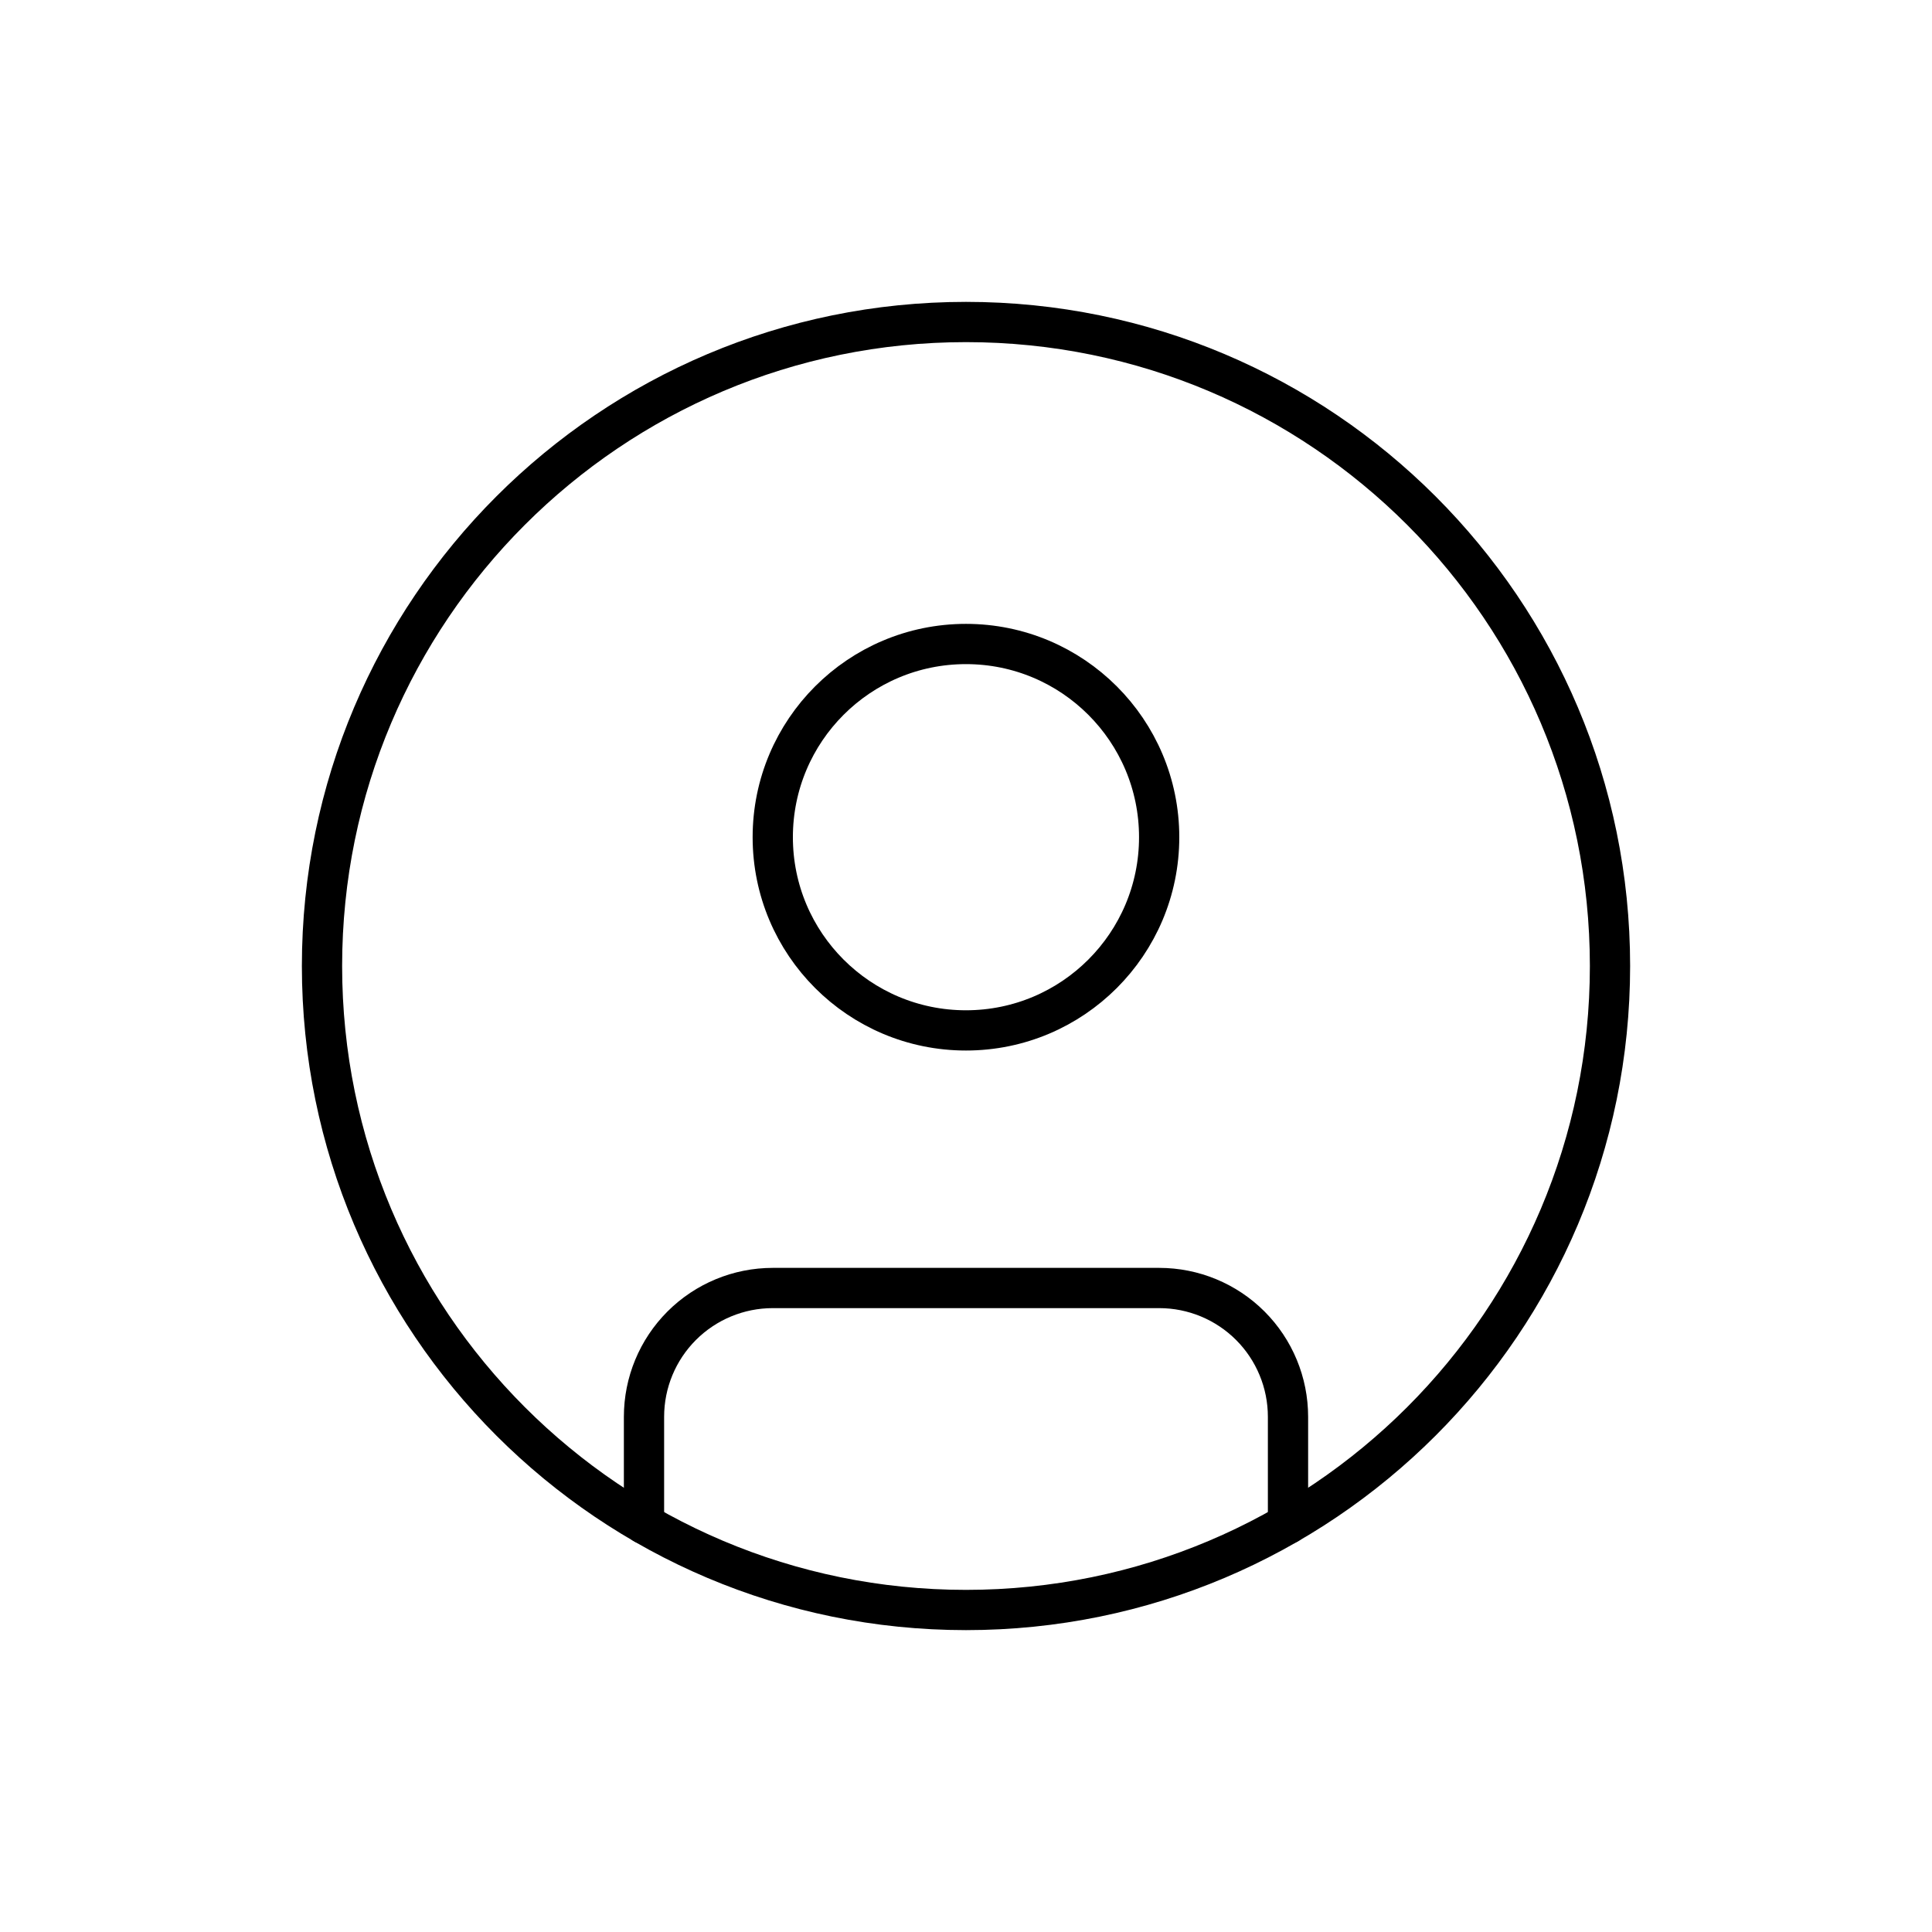
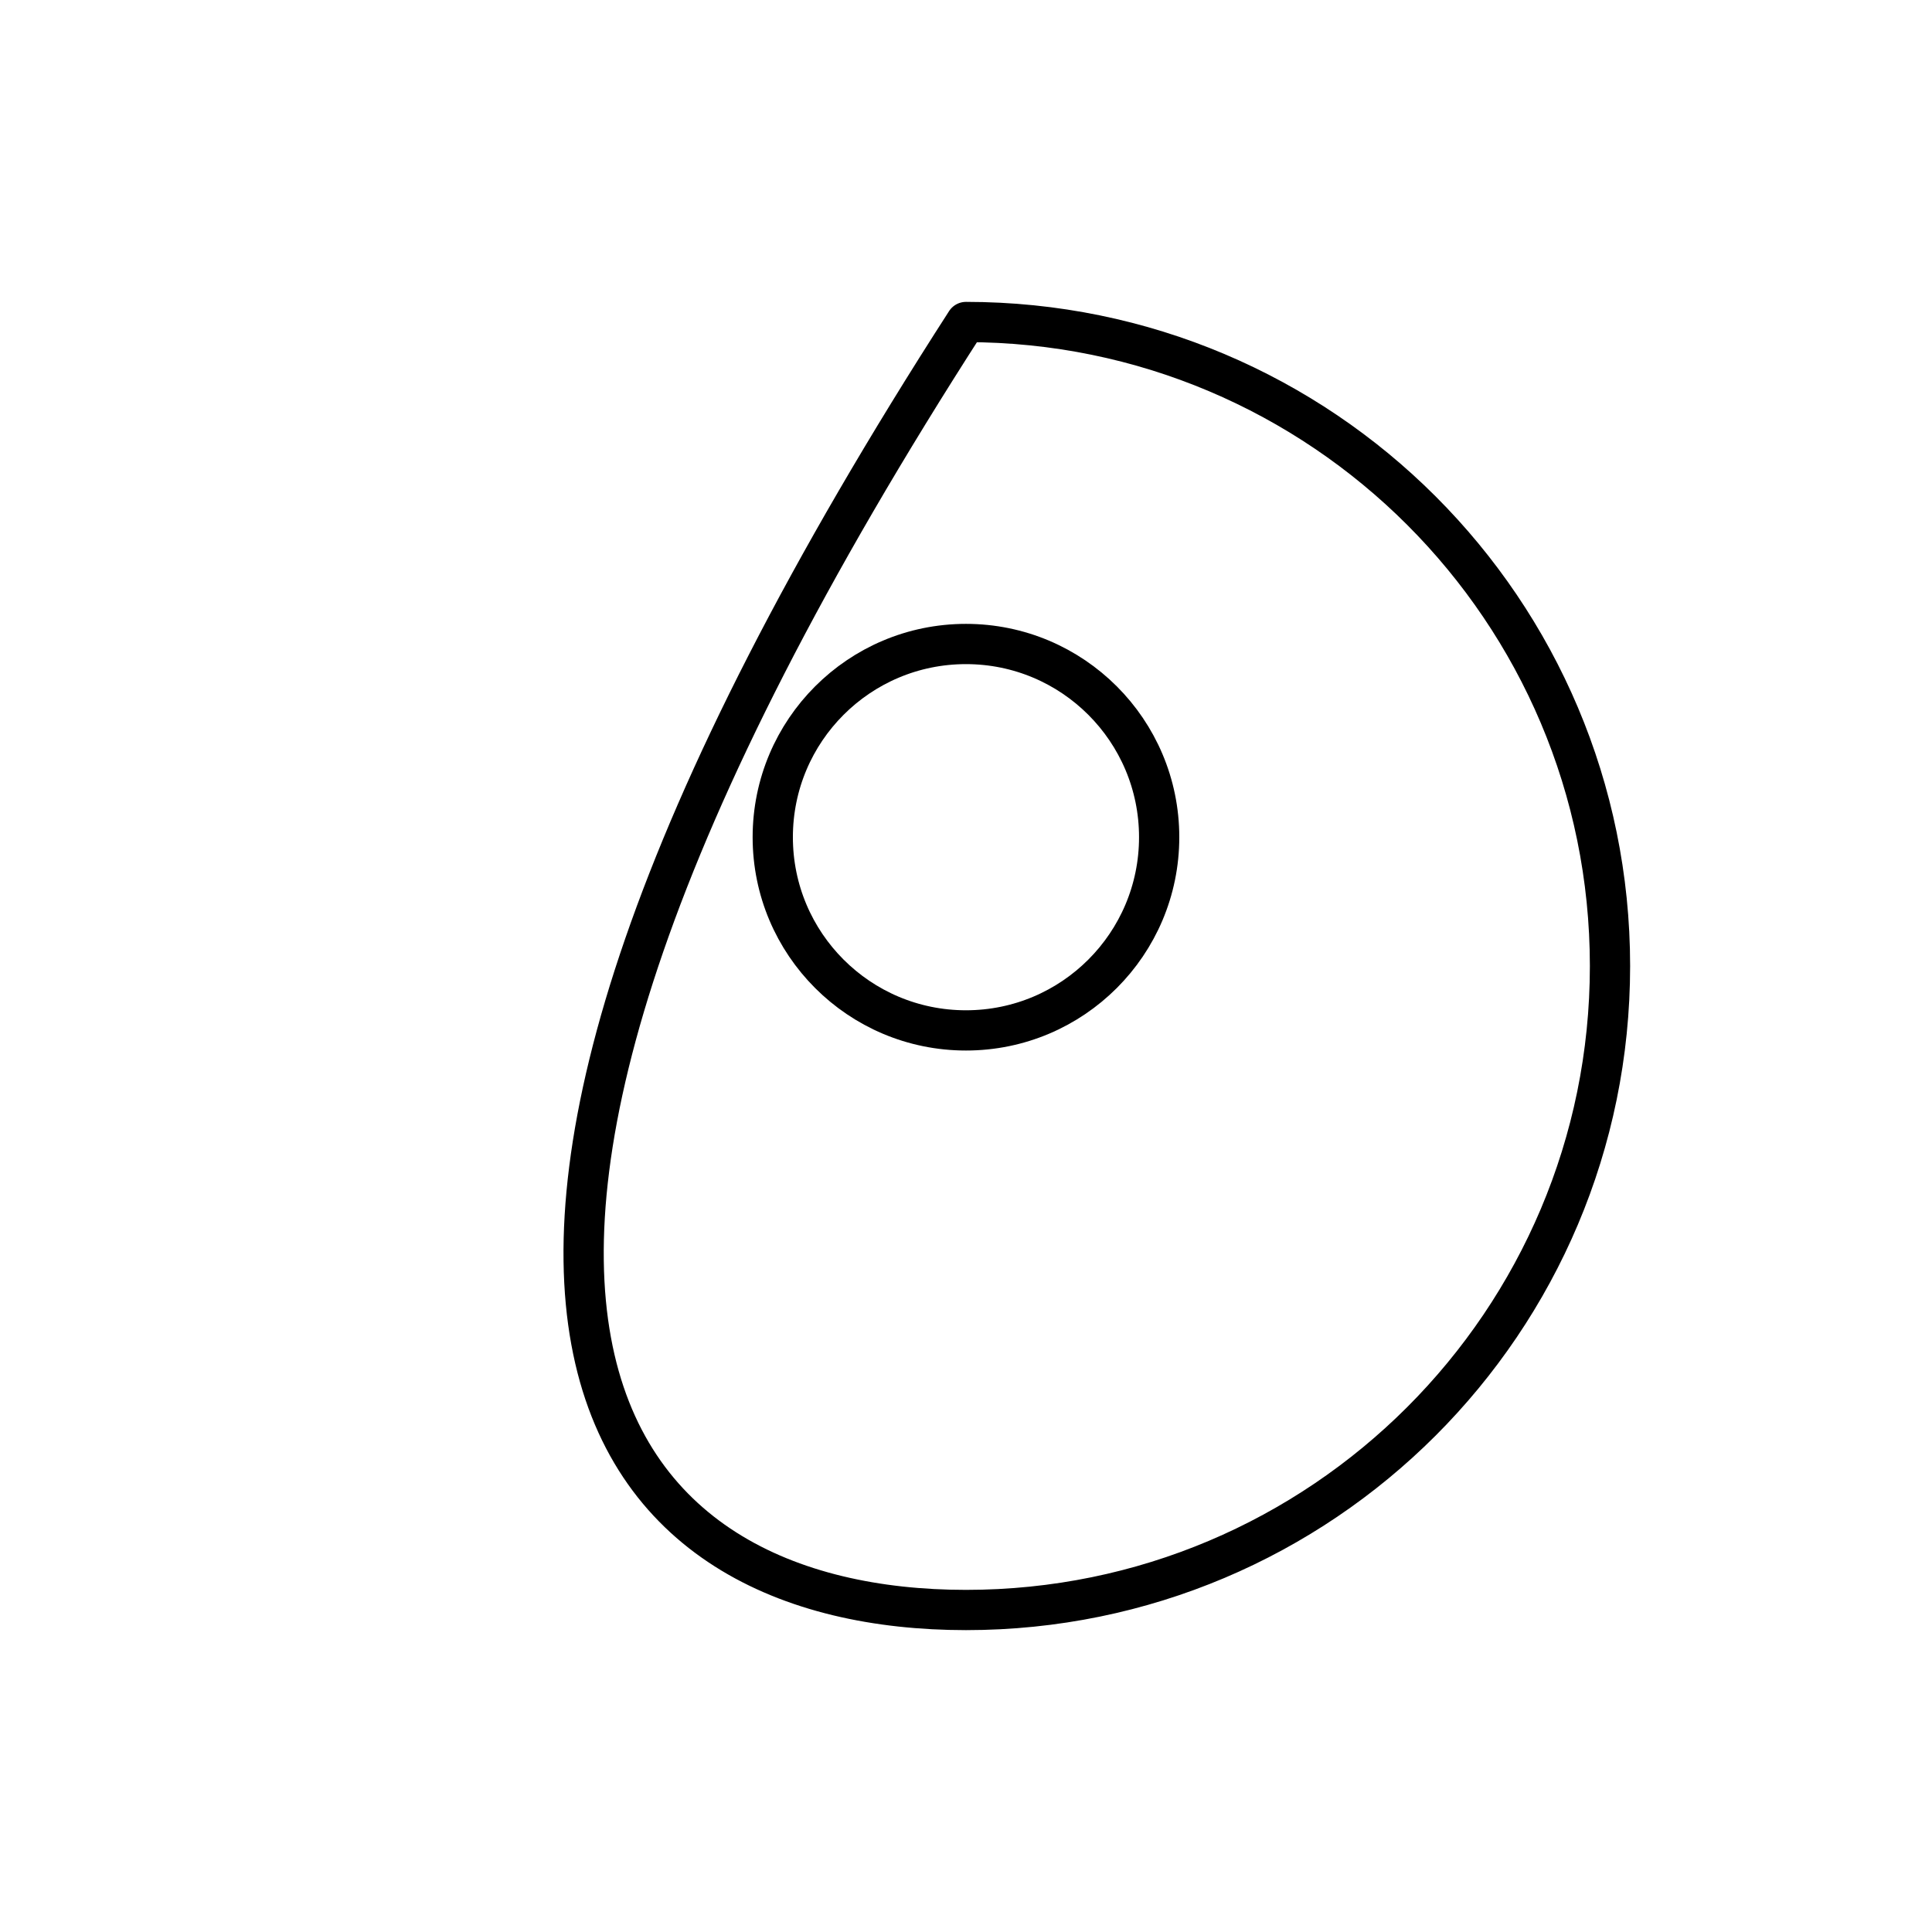
<svg xmlns="http://www.w3.org/2000/svg" width="48" height="48" viewBox="0 0 48 48" fill="none">
-   <path d="M24 40C32.837 40 40 32.837 40 24C40 15.163 32.837 8 24 8C15.163 8 8 15.163 8 24C8 32.837 15.163 40 24 40Z" stroke="black" stroke-linecap="round" stroke-linejoin="round" />
+   <path d="M24 40C32.837 40 40 32.837 40 24C40 15.163 32.837 8 24 8C8 32.837 15.163 40 24 40Z" stroke="black" stroke-linecap="round" stroke-linejoin="round" />
  <path d="M23.999 25.6C26.65 25.6 28.799 23.451 28.799 20.8C28.799 18.149 26.65 16 23.999 16C21.348 16 19.199 18.149 19.199 20.8C19.199 23.451 21.348 25.6 23.999 25.6Z" stroke="black" stroke-linecap="round" stroke-linejoin="round" />
-   <path d="M16 37.859V35.2C16 34.351 16.337 33.537 16.937 32.937C17.537 32.337 18.351 32 19.2 32H28.8C29.649 32 30.463 32.337 31.063 32.937C31.663 33.537 32 34.351 32 35.2V37.859" stroke="black" stroke-linecap="round" stroke-linejoin="round" />
</svg>